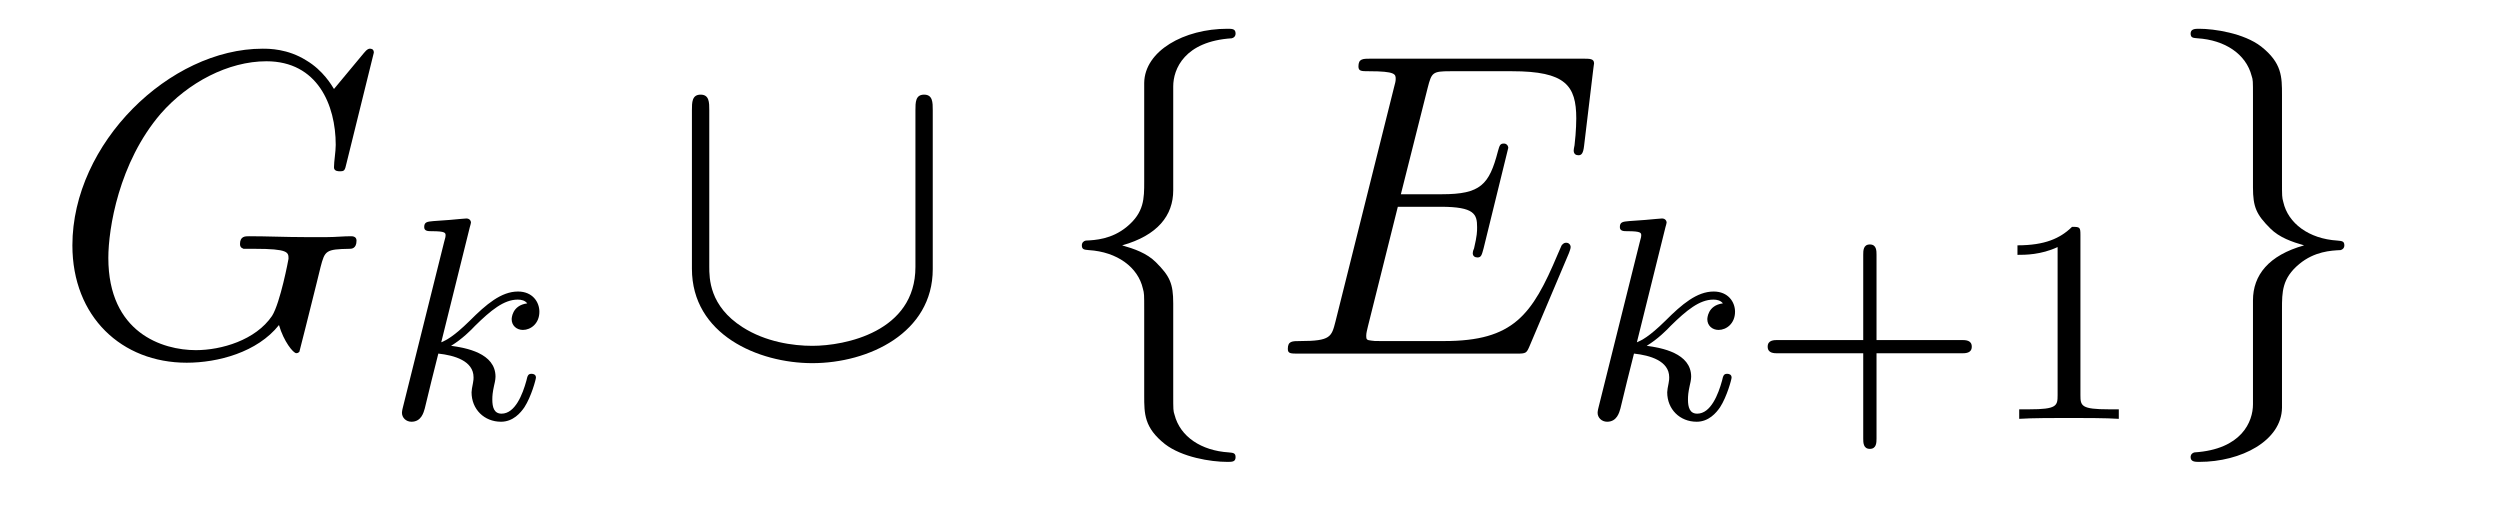
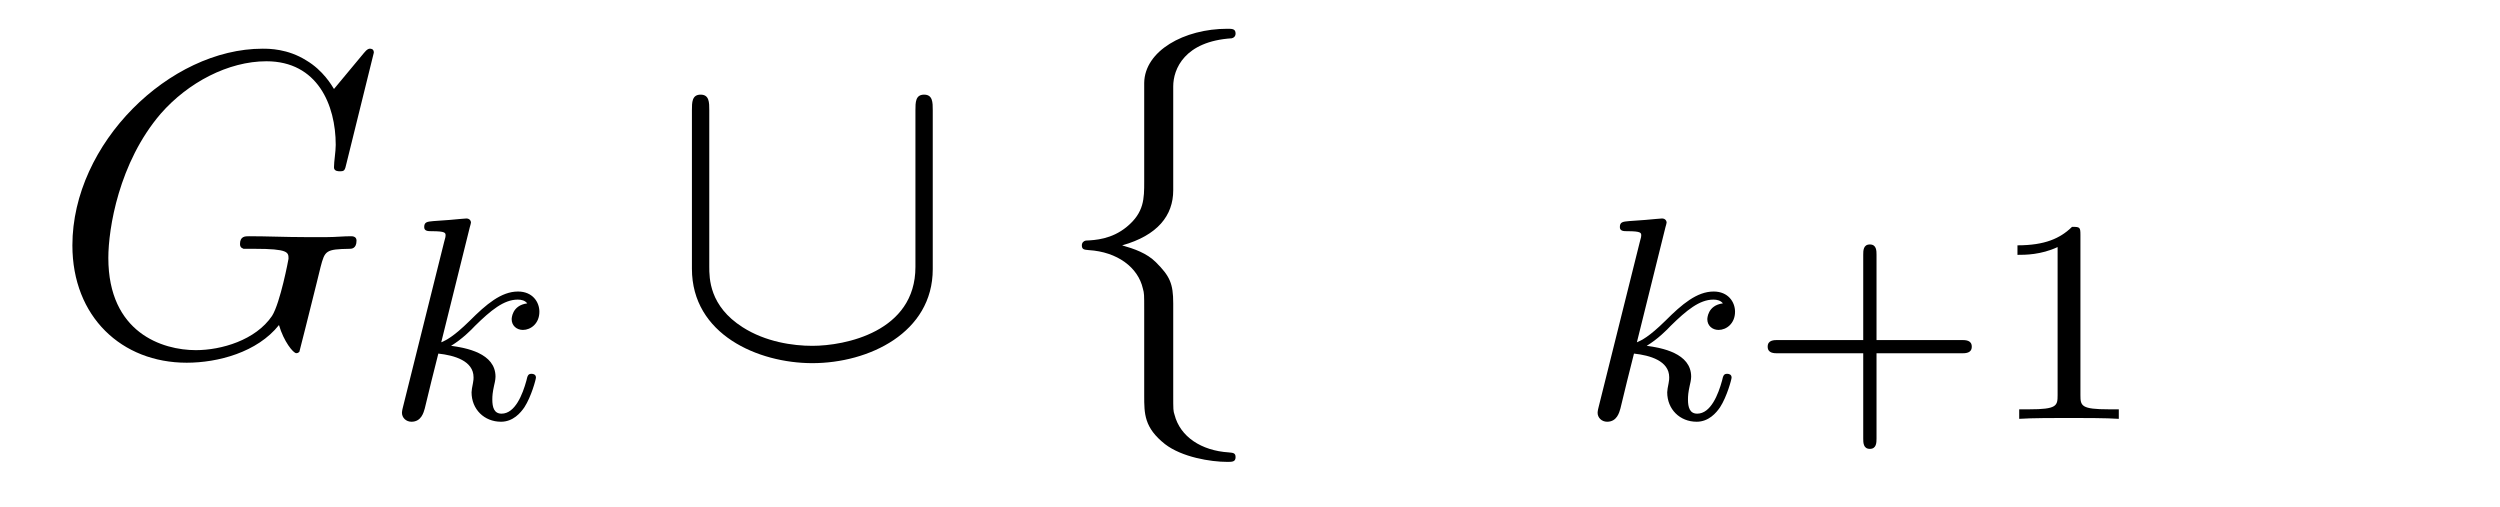
<svg xmlns="http://www.w3.org/2000/svg" version="1.1" width="69pt" height="14pt" viewBox="0 -14 69 14">
  <g id="page1">
    <g transform="matrix(1 0 0 -1 -127 650)">
      <path d="M137.318 662.548C137.318 662.656 137.234 662.656 137.21 662.656C137.186 662.656 137.138 662.656 137.043 662.536L136.218 661.544C136.158 661.64 135.919 662.058 135.453 662.333C134.939 662.656 134.425 662.656 134.246 662.656C131.688 662.656 128.998 660.05 128.998 657.228C128.998 655.256 130.36 653.989 132.153 653.989C133.014 653.989 134.102 654.276 134.7 655.029C134.831 654.575 135.094 654.252 135.178 654.252C135.238 654.252 135.25 654.288 135.262 654.288C135.273 654.312 135.369 654.73 135.429 654.945L135.62 655.71C135.716 656.105 135.764 656.272 135.848 656.631C135.967 657.085 135.991 657.121 136.648 657.133C136.696 657.133 136.84 657.133 136.84 657.36C136.84 657.48 136.72 657.48 136.684 657.48C136.481 657.48 136.254 657.456 136.039 657.456H135.393C134.891 657.456 134.365 657.48 133.875 657.48C133.767 657.48 133.624 657.48 133.624 657.264C133.624 657.145 133.72 657.145 133.72 657.133H134.018C134.963 657.133 134.963 657.037 134.963 656.858C134.963 656.846 134.736 655.639 134.508 655.28C134.054 654.611 133.11 654.336 132.405 654.336C131.484 654.336 129.99 654.814 129.99 656.882C129.99 657.683 130.277 659.512 131.436 660.862C132.189 661.723 133.301 662.309 134.353 662.309C135.764 662.309 136.266 661.102 136.266 660.002C136.266 659.811 136.218 659.547 136.218 659.38C136.218 659.273 136.338 659.273 136.373 659.273C136.505 659.273 136.517 659.285 136.565 659.5L137.318 662.548Z" />
      <path d="M139.967 657.731C139.975 657.747 139.999 657.851 139.999 657.858C139.999 657.898 139.967 657.97 139.871 657.97C139.839 657.97 139.592 657.946 139.409 657.93L138.963 657.898C138.788 657.882 138.708 657.874 138.708 657.731C138.708 657.619 138.819 657.619 138.915 657.619C139.298 657.619 139.298 657.572 139.298 657.5C139.298 657.476 139.298 657.46 139.257 657.317L138.126 652.782C138.094 652.663 138.094 652.615 138.094 652.607C138.094 652.472 138.206 652.36 138.357 652.36C138.628 652.36 138.692 652.615 138.724 652.727C138.803 653.062 139.011 653.906 139.098 654.241C139.537 654.193 140.07 654.042 140.07 653.587C140.07 653.547 140.07 653.508 140.054 653.428C140.031 653.324 140.015 653.213 140.015 653.173C140.015 652.703 140.365 652.36 140.828 652.36C141.162 652.36 141.369 652.607 141.473 652.759C141.664 653.053 141.792 653.532 141.792 653.579C141.792 653.659 141.728 653.683 141.672 653.683C141.576 653.683 141.56 653.635 141.528 653.492C141.425 653.117 141.218 652.583 140.843 652.583C140.636 652.583 140.588 652.759 140.588 652.974C140.588 653.077 140.596 653.173 140.636 653.356C140.644 653.388 140.676 653.516 140.676 653.603C140.676 654.257 139.855 654.4 139.449 654.456C139.744 654.631 140.015 654.902 140.11 655.006C140.548 655.436 140.907 655.731 141.289 655.731C141.393 655.731 141.489 655.707 141.552 655.627C141.122 655.572 141.122 655.197 141.122 655.189C141.122 655.014 141.258 654.894 141.433 654.894C141.648 654.894 141.887 655.07 141.887 655.396C141.887 655.667 141.696 655.954 141.297 655.954C140.835 655.954 140.421 655.603 139.967 655.149C139.505 654.695 139.305 654.607 139.178 654.552L139.967 657.731Z" />
      <path d="M152.744 660.958C152.744 661.173 152.744 661.388 152.505 661.388C152.266 661.388 152.266 661.173 152.266 660.958V656.631C152.266 654.838 150.317 654.455 149.421 654.455C148.883 654.455 148.13 654.563 147.496 654.969C146.576 655.555 146.576 656.32 146.576 656.643V660.958C146.576 661.173 146.576 661.388 146.337 661.388C146.097 661.388 146.097 661.173 146.097 660.958V656.583C146.097 654.766 147.927 653.977 149.421 653.977C150.975 653.977 152.744 654.814 152.744 656.571V660.958Z" />
      <path d="M159.381 661.616C159.381 662.094 159.692 662.859 160.995 662.943C161.055 662.954 161.102 663.002 161.102 663.074C161.102 663.206 161.007 663.206 160.875 663.206C159.68 663.206 158.592 662.596 158.58 661.711V658.986C158.58 658.52 158.58 658.137 158.102 657.742C157.684 657.396 157.229 657.372 156.966 657.36C156.906 657.348 156.859 657.3 156.859 657.228C156.859 657.109 156.93 657.109 157.05 657.097C157.839 657.049 158.413 656.619 158.544 656.033C158.58 655.902 158.58 655.878 158.58 655.447V653.08C158.58 652.578 158.58 652.196 159.154 651.742C159.62 651.383 160.409 651.252 160.875 651.252C161.007 651.252 161.102 651.252 161.102 651.383C161.102 651.502 161.031 651.502 160.911 651.514C160.158 651.562 159.572 651.945 159.417 652.554C159.381 652.662 159.381 652.686 159.381 653.116V655.627C159.381 656.177 159.285 656.38 158.903 656.762C158.652 657.013 158.305 657.133 157.971 657.228C158.951 657.503 159.381 658.053 159.381 658.747V661.616Z" />
-       <path d="M170.302 657.013C170.314 657.049 170.35 657.133 170.35 657.181C170.35 657.241 170.302 657.3 170.23 657.3C170.183 657.3 170.159 657.288 170.123 657.252C170.099 657.241 170.099 657.217 169.991 656.977C169.286 655.304 168.772 654.587 166.859 654.587H165.114C164.947 654.587 164.923 654.587 164.851 654.599C164.72 654.611 164.708 654.634 164.708 654.73C164.708 654.814 164.732 654.886 164.755 654.993L165.58 658.293H166.764C167.696 658.293 167.768 658.089 167.768 657.731C167.768 657.611 167.768 657.503 167.684 657.145C167.66 657.097 167.648 657.049 167.648 657.013C167.648 656.93 167.708 656.894 167.78 656.894C167.888 656.894 167.899 656.977 167.947 657.145L168.628 659.918C168.628 659.978 168.581 660.038 168.509 660.038C168.402 660.038 168.389 659.99 168.342 659.823C168.102 658.902 167.863 658.639 166.8 658.639H165.664L166.405 661.58C166.513 661.998 166.537 662.034 167.027 662.034H168.736C170.207 662.034 170.505 661.64 170.505 660.731C170.505 660.719 170.505 660.384 170.457 659.99C170.446 659.942 170.434 659.87 170.434 659.847C170.434 659.751 170.493 659.715 170.565 659.715C170.649 659.715 170.697 659.763 170.721 659.978L170.972 662.07C170.972 662.106 170.996 662.225 170.996 662.249C170.996 662.381 170.888 662.381 170.673 662.381H164.839C164.612 662.381 164.493 662.381 164.493 662.166C164.493 662.034 164.576 662.034 164.779 662.034C165.521 662.034 165.521 661.95 165.521 661.819C165.521 661.759 165.508 661.711 165.473 661.58L163.859 655.125C163.751 654.706 163.728 654.587 162.891 654.587C162.663 654.587 162.544 654.587 162.544 654.372C162.544 654.24 162.616 654.24 162.855 654.24H168.856C169.119 654.24 169.131 654.252 169.214 654.443L170.302 657.013Z" />
      <path d="M172.967 657.731C172.975 657.747 172.999 657.851 172.999 657.858C172.999 657.898 172.967 657.97 172.871 657.97C172.839 657.97 172.592 657.946 172.409 657.93L171.963 657.898C171.788 657.882 171.708 657.874 171.708 657.731C171.708 657.619 171.819 657.619 171.915 657.619C172.298 657.619 172.298 657.572 172.298 657.5C172.298 657.476 172.298 657.46 172.257 657.317L171.126 652.782C171.094 652.663 171.094 652.615 171.094 652.607C171.094 652.472 171.206 652.36 171.357 652.36C171.628 652.36 171.692 652.615 171.724 652.727C171.803 653.062 172.011 653.906 172.098 654.241C172.537 654.193 173.07 654.042 173.07 653.587C173.07 653.547 173.07 653.508 173.054 653.428C173.031 653.324 173.015 653.213 173.015 653.173C173.015 652.703 173.365 652.36 173.828 652.36C174.162 652.36 174.369 652.607 174.473 652.759C174.664 653.053 174.792 653.532 174.792 653.579C174.792 653.659 174.728 653.683 174.672 653.683C174.576 653.683 174.56 653.635 174.528 653.492C174.425 653.117 174.218 652.583 173.843 652.583C173.636 652.583 173.588 652.759 173.588 652.974C173.588 653.077 173.596 653.173 173.636 653.356C173.644 653.388 173.676 653.516 173.676 653.603C173.676 654.257 172.855 654.4 172.449 654.456C172.744 654.631 173.015 654.902 173.11 655.006C173.548 655.436 173.907 655.731 174.289 655.731C174.393 655.731 174.489 655.707 174.552 655.627C174.122 655.572 174.122 655.197 174.122 655.189C174.122 655.014 174.258 654.894 174.433 654.894C174.648 654.894 174.887 655.07 174.887 655.396C174.887 655.667 174.696 655.954 174.297 655.954C173.835 655.954 173.421 655.603 172.967 655.149C172.505 654.695 172.305 654.607 172.178 654.552L172.967 657.731Z" />
      <path d="M178.792 654.249H181.134C181.246 654.249 181.421 654.249 181.421 654.432C181.421 654.615 181.246 654.615 181.134 654.615H178.792V656.966C178.792 657.078 178.792 657.253 178.608 657.253S178.425 657.078 178.425 656.966V654.615H176.074C175.963 654.615 175.788 654.615 175.788 654.432C175.788 654.249 175.963 654.249 176.074 654.249H178.425V651.898C178.425 651.787 178.425 651.611 178.608 651.611S178.792 651.787 178.792 651.898V654.249ZM184.42 657.516C184.42 657.731 184.404 657.739 184.188 657.739C183.862 657.42 183.439 657.229 182.682 657.229V656.966C182.897 656.966 183.328 656.966 183.79 657.181V653.093C183.79 652.798 183.766 652.703 183.009 652.703H182.73V652.44C183.057 652.464 183.742 652.464 184.101 652.464C184.459 652.464 185.152 652.464 185.479 652.44V652.703H185.2C184.443 652.703 184.42 652.798 184.42 653.093V657.516Z" />
-       <path d="M189.182 652.841C189.182 652.363 188.871 651.598 187.568 651.514C187.508 651.502 187.461 651.455 187.461 651.383C187.461 651.252 187.592 651.252 187.7 651.252C188.859 651.252 189.971 651.837 189.983 652.746V655.471C189.983 655.938 189.983 656.32 190.461 656.714C190.88 657.061 191.334 657.085 191.597 657.097C191.657 657.109 191.704 657.157 191.704 657.228C191.704 657.348 191.633 657.348 191.513 657.36C190.724 657.408 190.15 657.838 190.019 658.424C189.983 658.555 189.983 658.579 189.983 659.01V661.377C189.983 661.879 189.983 662.261 189.409 662.715C188.931 663.086 188.106 663.206 187.7 663.206C187.592 663.206 187.461 663.206 187.461 663.074C187.461 662.954 187.533 662.954 187.652 662.943C188.405 662.895 188.991 662.512 189.146 661.902C189.182 661.795 189.182 661.771 189.182 661.341V658.83C189.182 658.281 189.278 658.077 189.66 657.695C189.911 657.444 190.258 657.324 190.593 657.228C189.612 656.953 189.182 656.404 189.182 655.71V652.841Z" />
    </g>
  </g>
</svg>